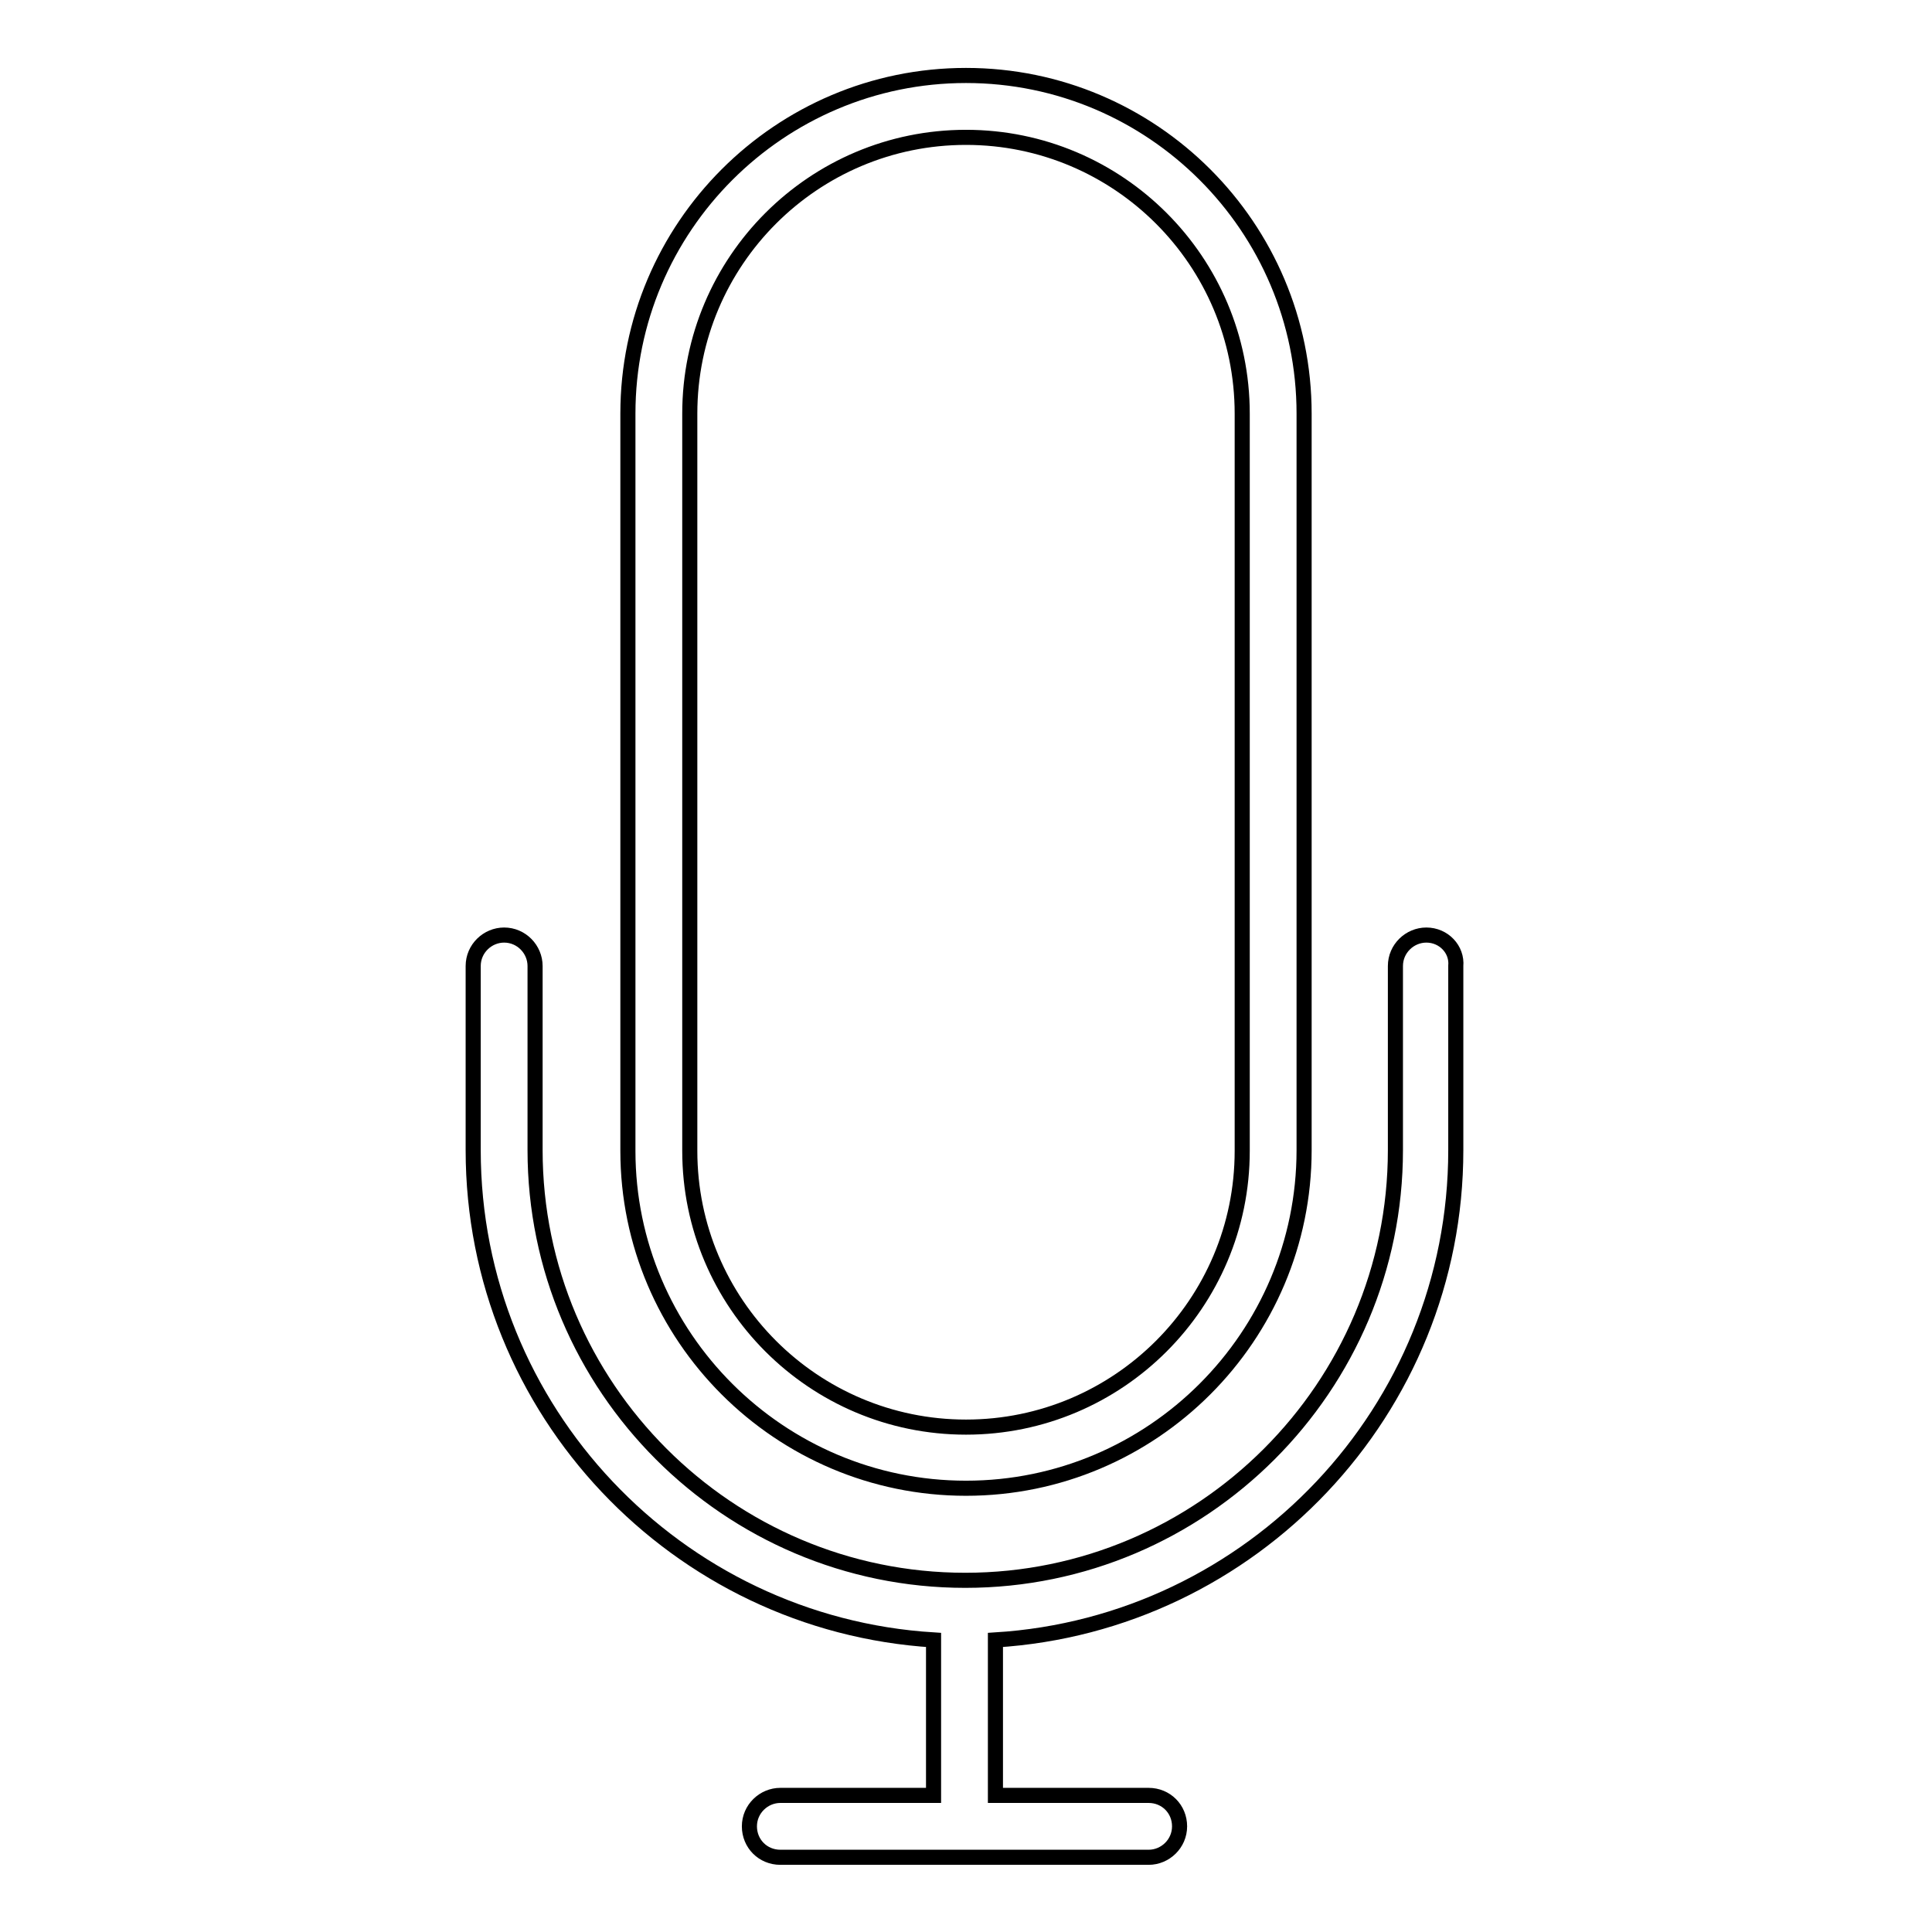
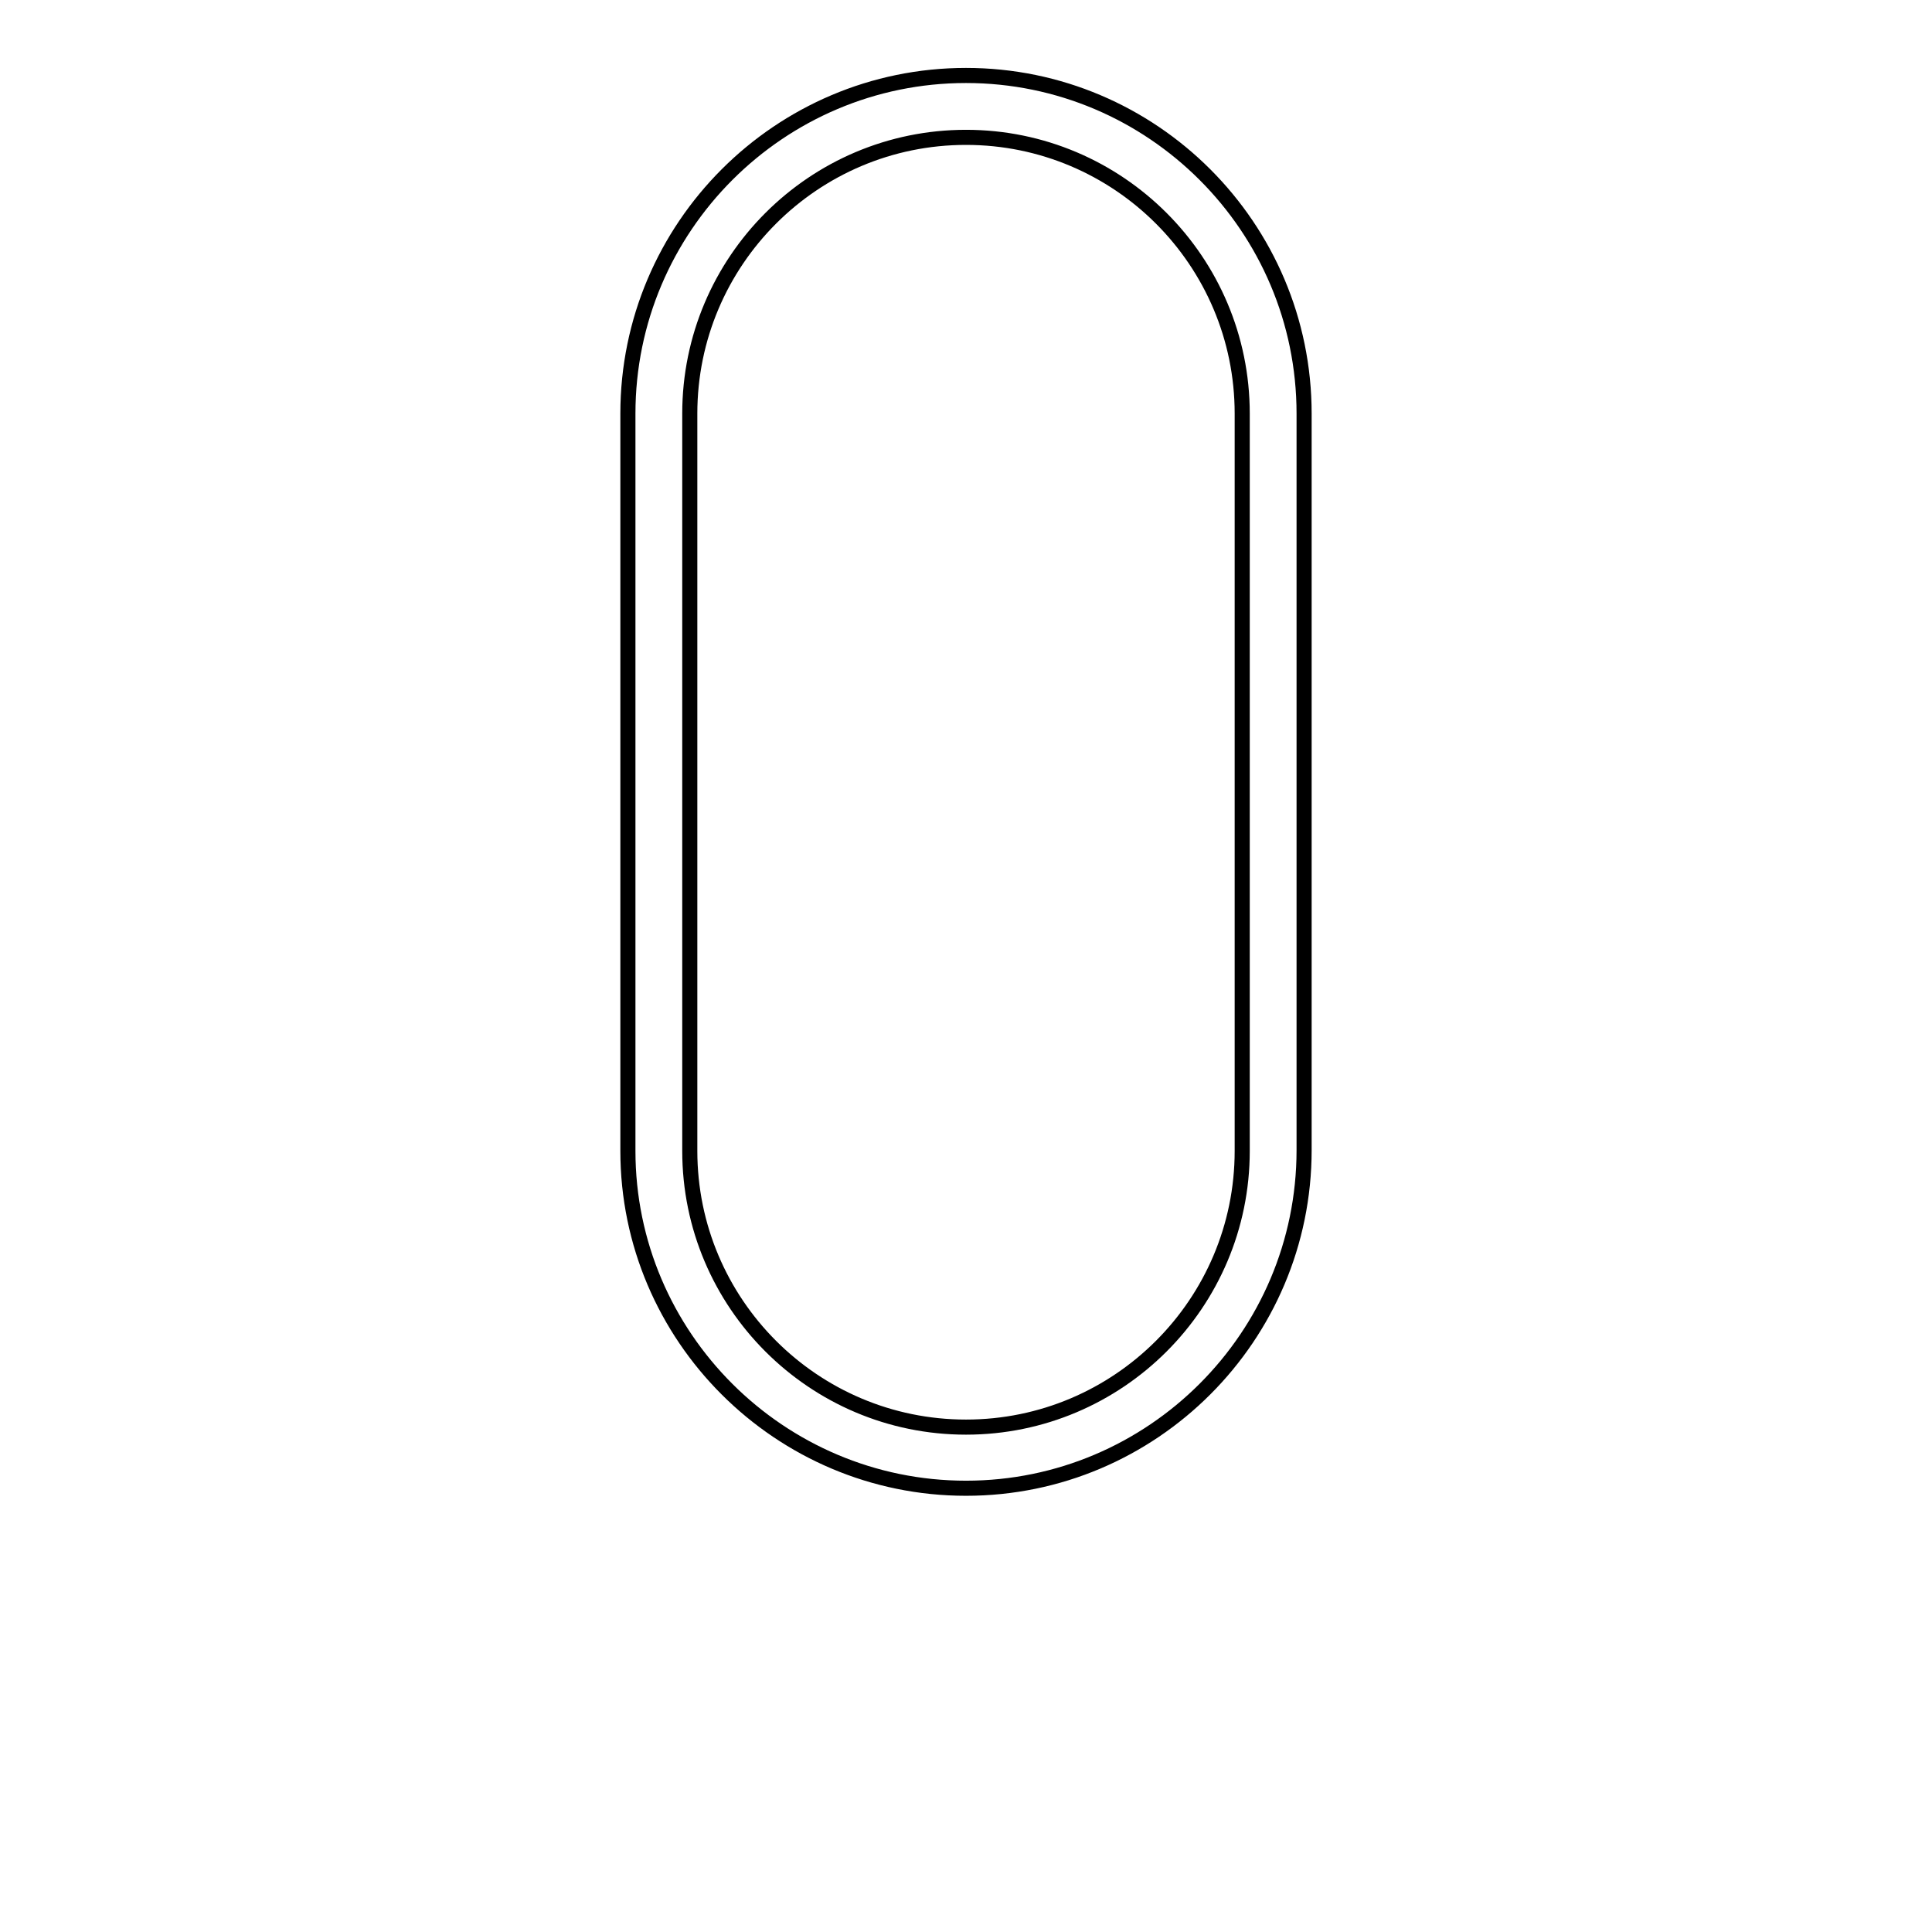
<svg xmlns="http://www.w3.org/2000/svg" version="1.1" x="0px" y="0px" viewBox="0 0 256 256" enable-background="new 0 0 256 256" xml:space="preserve">
  <g>
-     <path stroke-width="2" fill-opacity="0" stroke="#000000" d="M189,123.9c-2.2,0-4.1,1.8-4.1,4.1v24.4c0,31.4-25.6,57-57,57c-31.4,0-57-25.6-57-57V128 c0-2.2-1.8-4.1-4.1-4.1c-2.2,0-4.1,1.8-4.1,4.1v24.4c0,34.5,27,62.8,61,64.9v20.6h-20.3c-2.2,0-4.1,1.8-4.1,4.1s1.8,4.1,4.1,4.1 h48.8c2.2,0,4.1-1.8,4.1-4.1s-1.8-4.1-4.1-4.1l0,0h-20.3v-20.6c34-2.1,61-30.4,61-64.9V128C193.1,125.8,191.3,123.9,189,123.9 L189,123.9z" />
    <path stroke-width="2" fill-opacity="0" stroke="#000000" d="M128,197.2c24.7,0,44.8-20.1,44.8-44.8V54.8c0-24.7-20.1-44.8-44.8-44.8c-24.7,0-44.8,20.1-44.8,44.8v97.7 C83.2,177.1,103.3,197.2,128,197.2z M91.4,54.8c0-20.2,16.4-36.6,36.6-36.6c20.2,0,36.6,16.4,36.6,36.6v97.7 c0,20.2-16.4,36.6-36.6,36.6c-20.2,0-36.6-16.4-36.6-36.6V54.8z" />
  </g>
</svg>